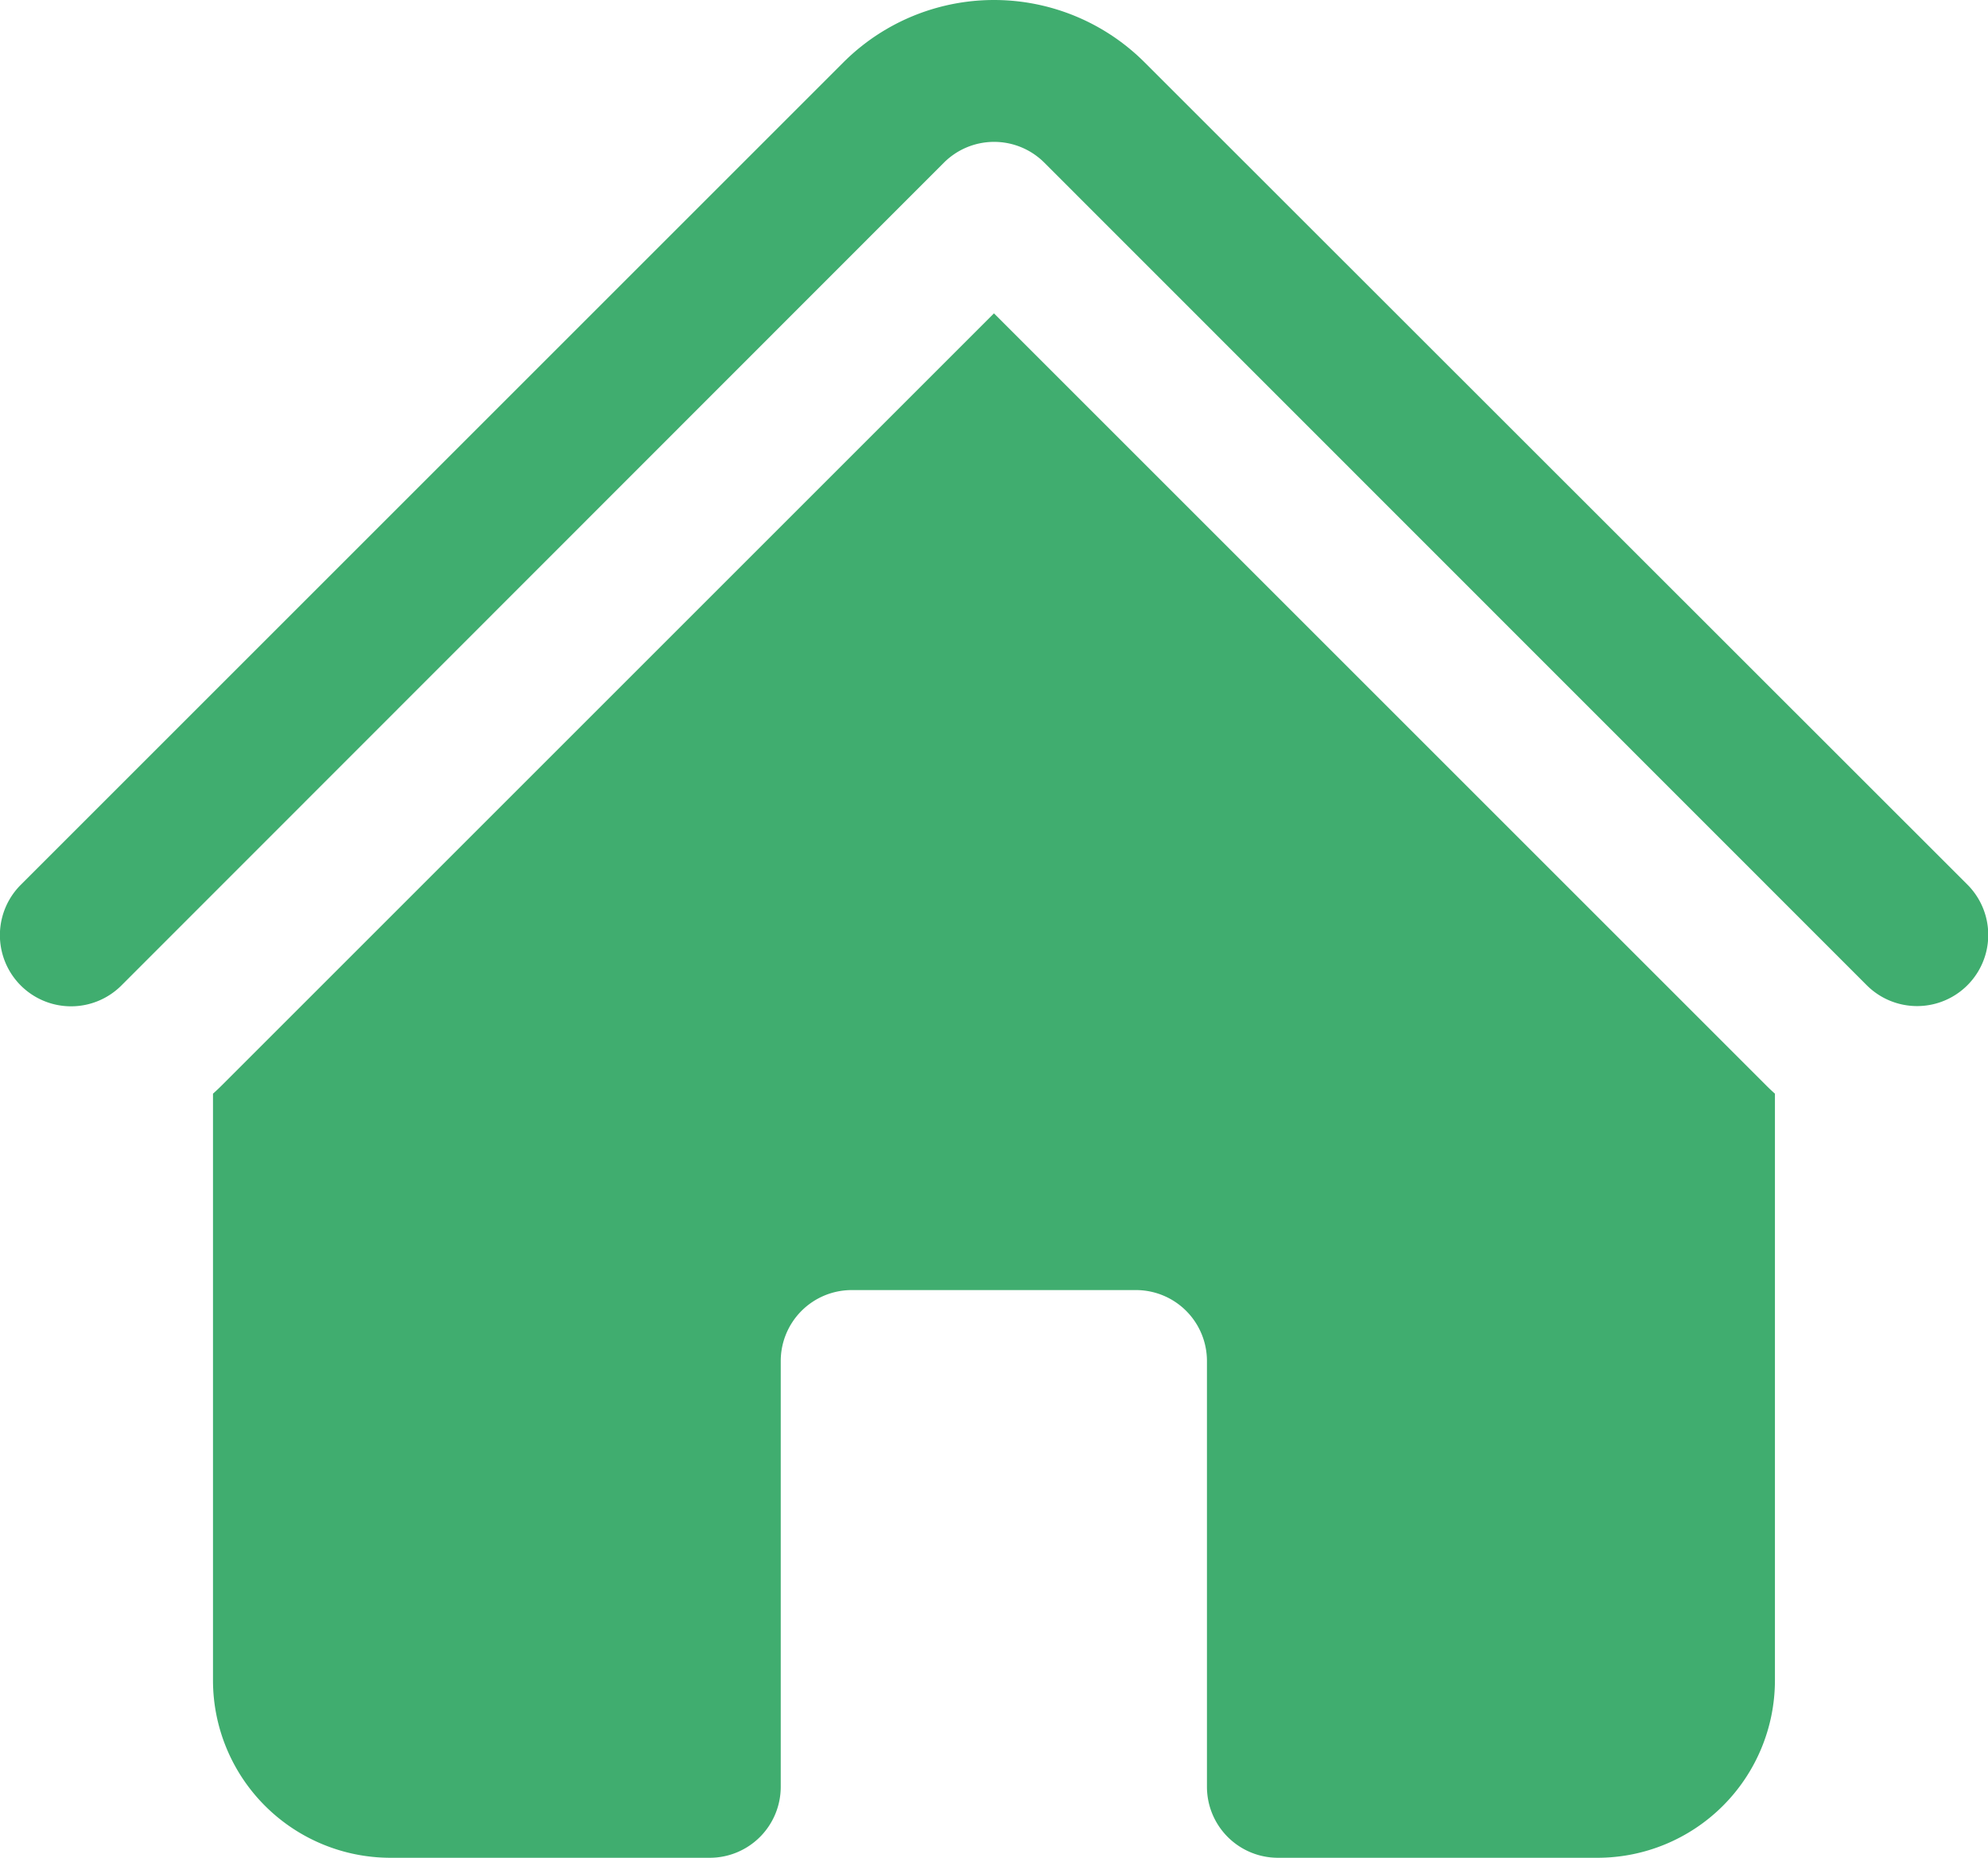
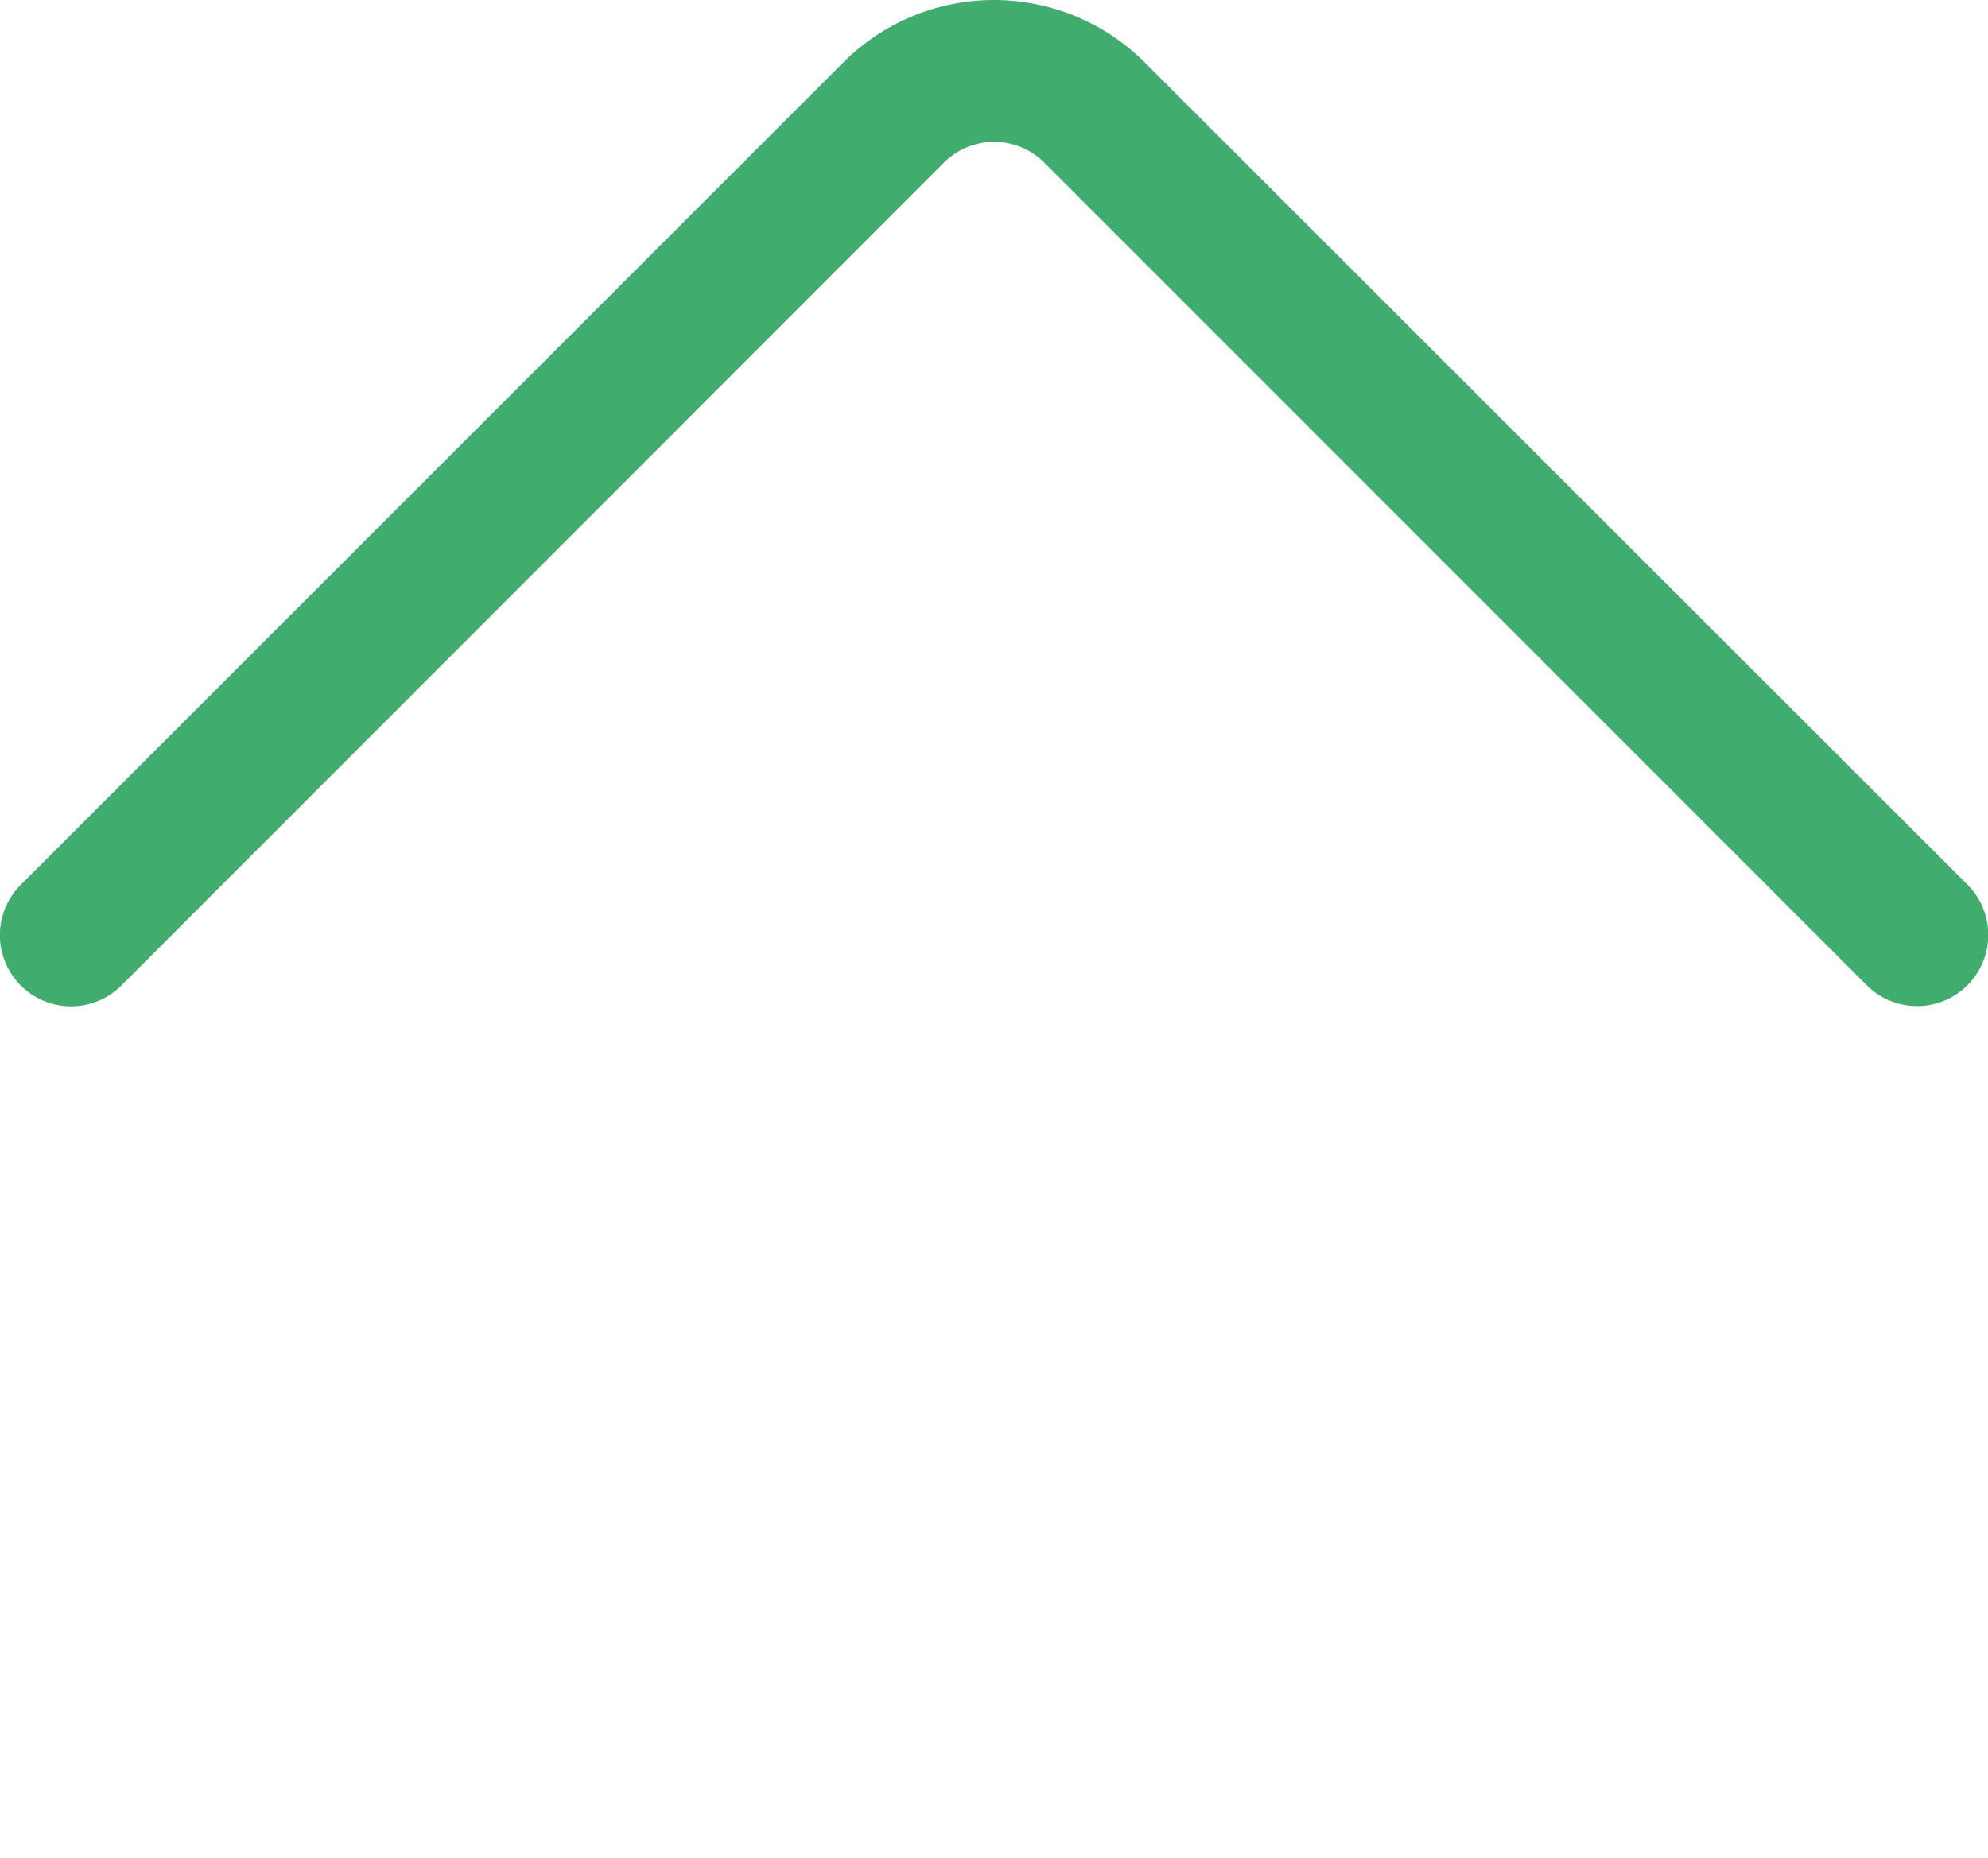
<svg xmlns="http://www.w3.org/2000/svg" width="25.677" height="24" viewBox="0 0 25.677 24">
  <g id="_1-Home" data-name="1-Home" transform="translate(-1.5 -2.121)">
    <path id="Trazado_1527" data-name="Trazado 1527" d="M13.69,4.224a.917.917,0,0,1,1.3,0L25.611,14.849a.917.917,0,1,0,1.3-1.3L16.284,2.927a2.751,2.751,0,0,0-3.891,0L1.768,13.552a.917.917,0,1,0,1.3,1.3L13.69,4.224Z" transform="translate(0 0)" fill="#40ad6f" />
-     <path id="Trazado_1528" data-name="Trazado 1528" d="M13.837,5.432l9.976,9.976c.037.037.073.071.111.105v7.578a2.293,2.293,0,0,1-2.293,2.293H17.505a.917.917,0,0,1-.917-.917v-5.5a.917.917,0,0,0-.917-.917H12a.917.917,0,0,0-.917.917v5.5a.917.917,0,0,1-.917.917H6.043A2.293,2.293,0,0,1,3.75,23.091V15.513q.057-.051.111-.105Z" transform="translate(0.501 0.737)" fill="#40ad6f" />
  </g>
</svg>